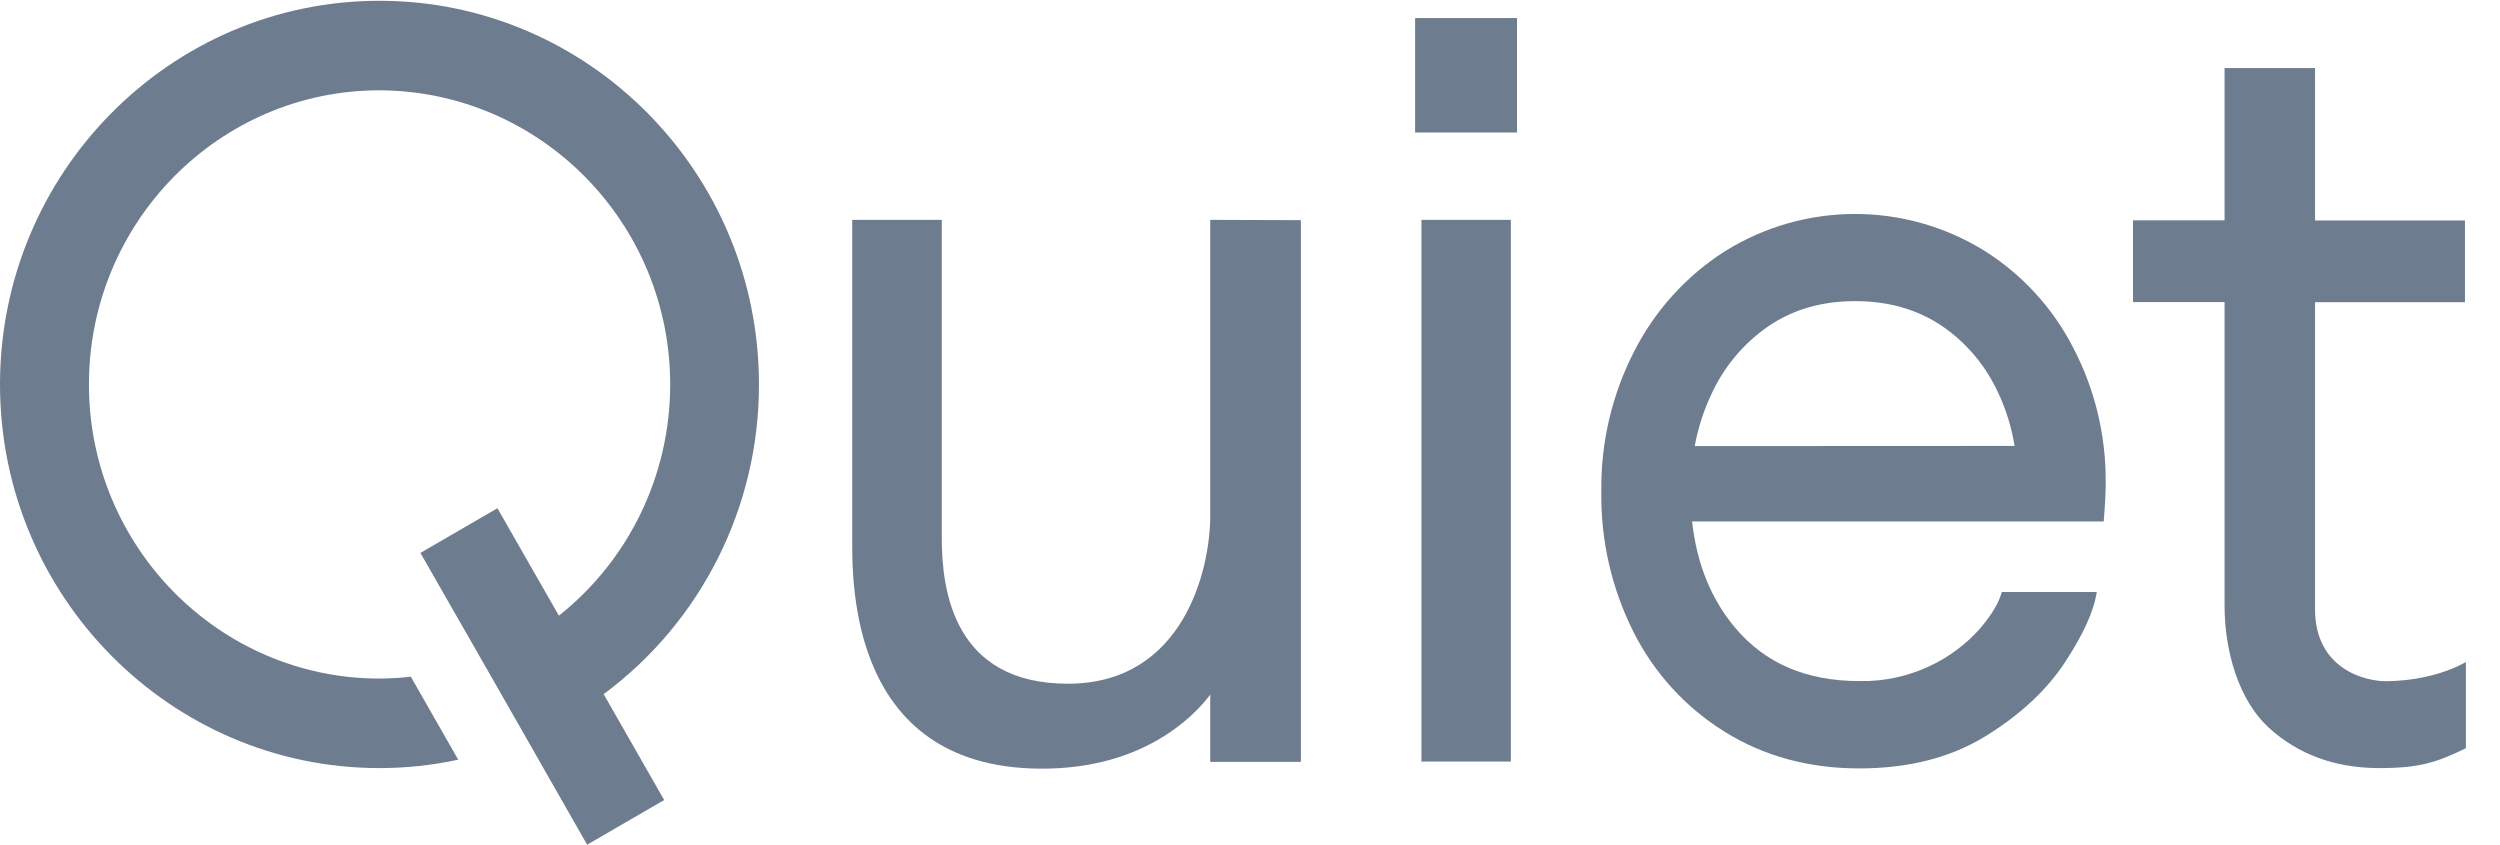
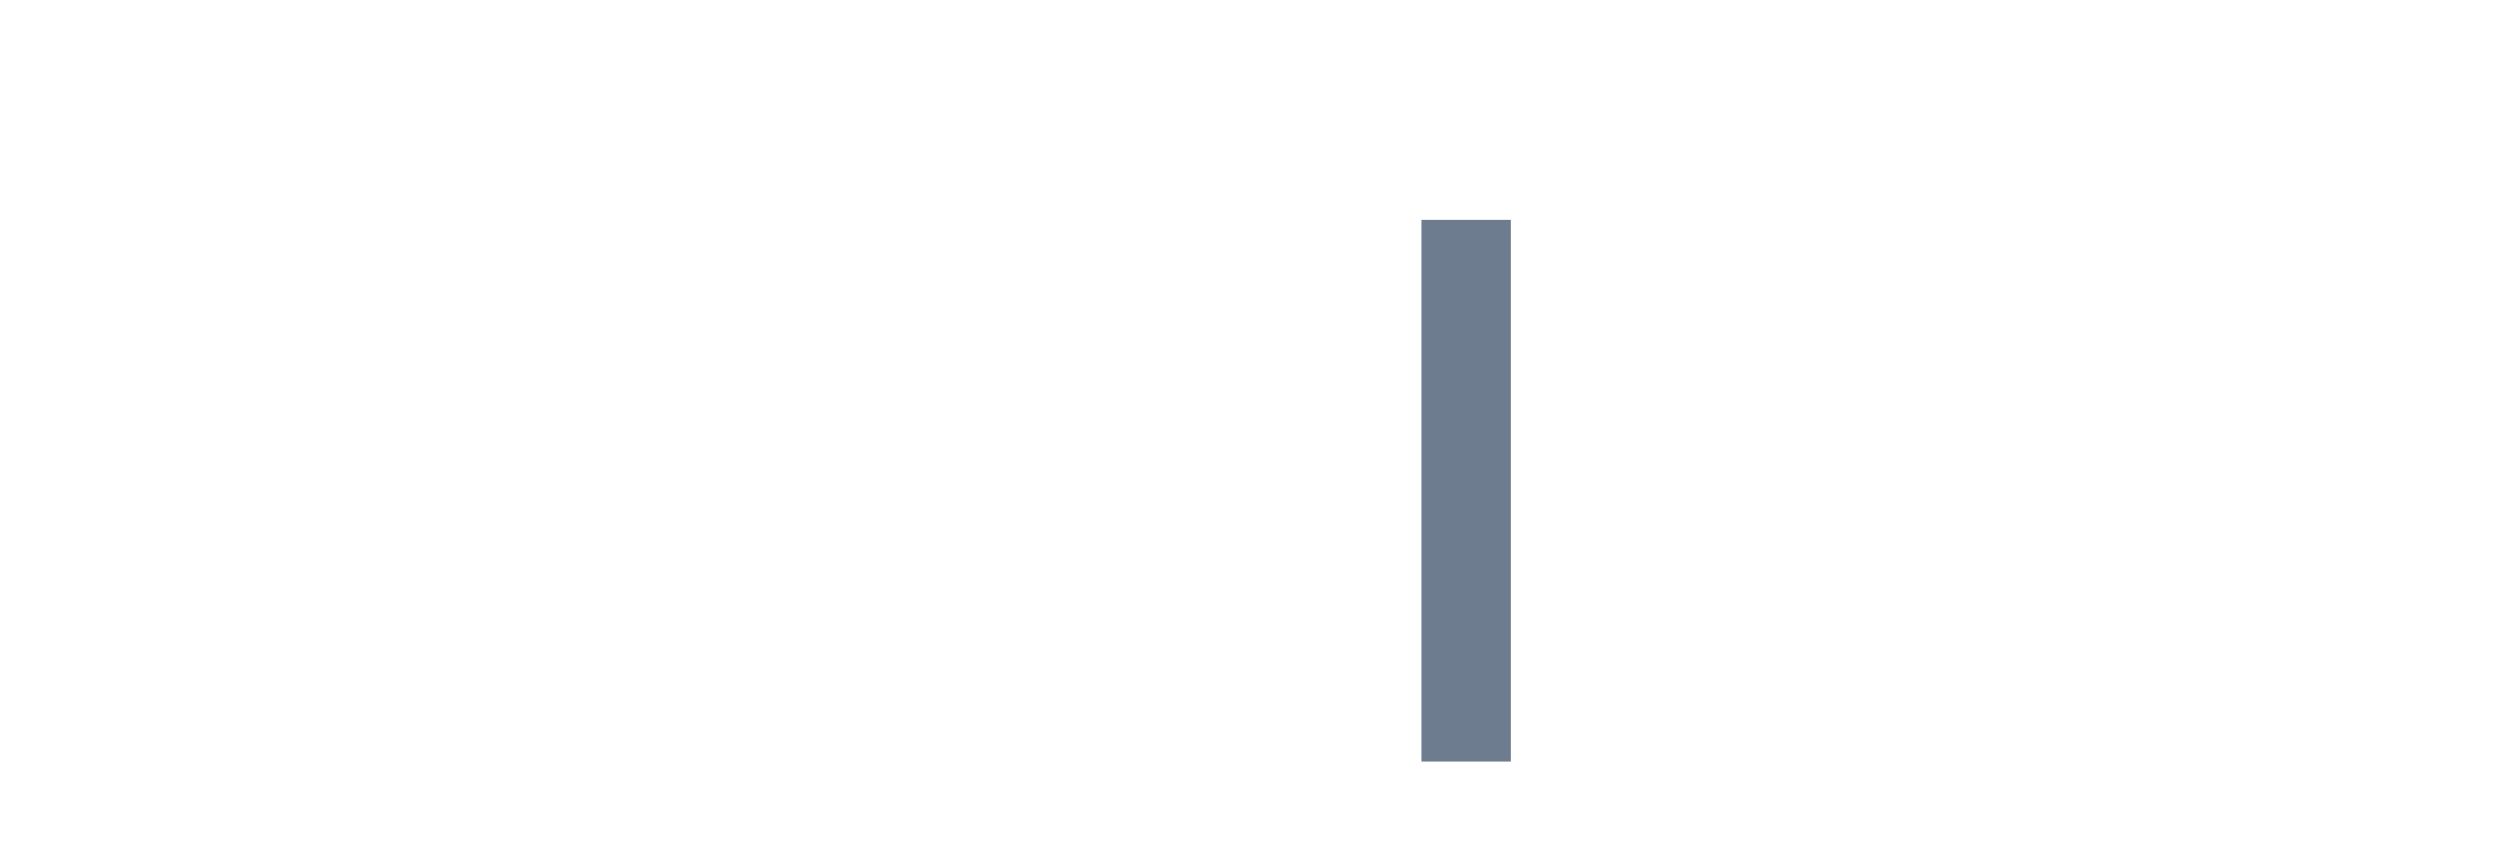
<svg xmlns="http://www.w3.org/2000/svg" width="343" height="116" viewBox="0 0 343 116" fill="none">
-   <path d="M166.045 30.164V70.754C166.045 78.23 162.338 93.804 146.515 93.804C130.904 93.804 129.21 81.114 129.21 73.787V30.164H116.924V73.873C116.924 79.918 116.501 106.13 143.995 105.447C158.399 105.083 164.838 96.901 166.045 95.299V104.528H178.479V30.207L166.045 30.164Z" fill="#6E7C90" />
  <path d="M195.871 30.164H195.023V104.485H195.722H206.441H207.288V30.164H204.725H195.871Z" fill="#6E7C90" />
-   <path d="M208.134 2.479H194.154V18.18H208.134V2.479Z" fill="#6E7C90" />
-   <path d="M327.474 93.463C324.53 93.505 317.624 91.796 317.624 83.593V41.466H338.192V30.25H317.624V9.336H305.211V30.229H292.65V41.444H305.211V83.123C305.211 89.468 307.224 96.133 311.269 99.829C315.315 103.524 320.378 105.383 326.457 105.383C331.964 105.383 334.358 104.593 338.319 102.649V90.835C334.845 92.758 330.757 93.42 327.474 93.463Z" fill="#6E7C90" />
-   <path d="M272.147 34.33C261.217 27.643 247.512 27.707 236.646 34.48C231.35 37.855 227.051 42.619 224.191 48.237C221.162 54.154 219.616 60.735 219.7 67.4C219.595 74.108 221.12 80.73 224.106 86.69C226.945 92.33 231.266 97.073 236.604 100.384C241.984 103.738 248.148 105.426 255.096 105.426C261.853 105.426 267.614 103.951 272.38 101.025C277.146 98.098 280.789 94.701 283.31 90.877C285.831 87.032 287.292 83.828 287.673 81.221H274.647C274.265 82.674 273.27 84.34 271.639 86.263C269.754 88.378 267.466 90.087 264.924 91.305C261.853 92.779 258.485 93.526 255.074 93.441C247.83 93.441 242.175 91.005 238.087 86.156C234.761 82.225 232.791 77.333 232.156 71.544H288.627C288.817 69.344 288.902 67.549 288.902 66.203C288.944 59.773 287.441 53.45 284.475 47.767C281.658 42.234 277.379 37.598 272.147 34.33ZM232.516 61.204C232.961 58.79 233.702 56.441 234.74 54.219C236.455 50.416 239.167 47.148 242.598 44.776C245.966 42.469 249.948 41.316 254.524 41.316C259.099 41.316 263.039 42.448 266.386 44.691C269.733 46.955 272.38 50.096 274.096 53.77C275.219 56.12 275.981 58.62 276.405 61.183L232.516 61.204Z" fill="#6E7C90" />
-   <path d="M104.131 52.745C104.131 23.713 80.788 0.107 52.066 0.107C23.343 0.107 0 23.713 0 52.745C0 81.778 23.364 105.383 52.066 105.383C55.688 105.383 59.309 104.999 62.868 104.23L56.365 92.844C54.946 93.014 53.506 93.078 52.087 93.1C30.078 93.1 12.201 75.005 12.201 52.745C12.201 30.485 30.078 12.391 52.066 12.391C74.158 12.476 92.015 30.592 91.951 52.895C91.909 65.221 86.295 76.843 76.679 84.469L68.248 69.729L57.679 75.86L68.037 93.954L76.594 108.951L80.555 115.894L91.125 109.763L82.822 95.236C96.23 85.302 104.152 69.537 104.131 52.745Z" fill="#6E7C90" />
</svg>